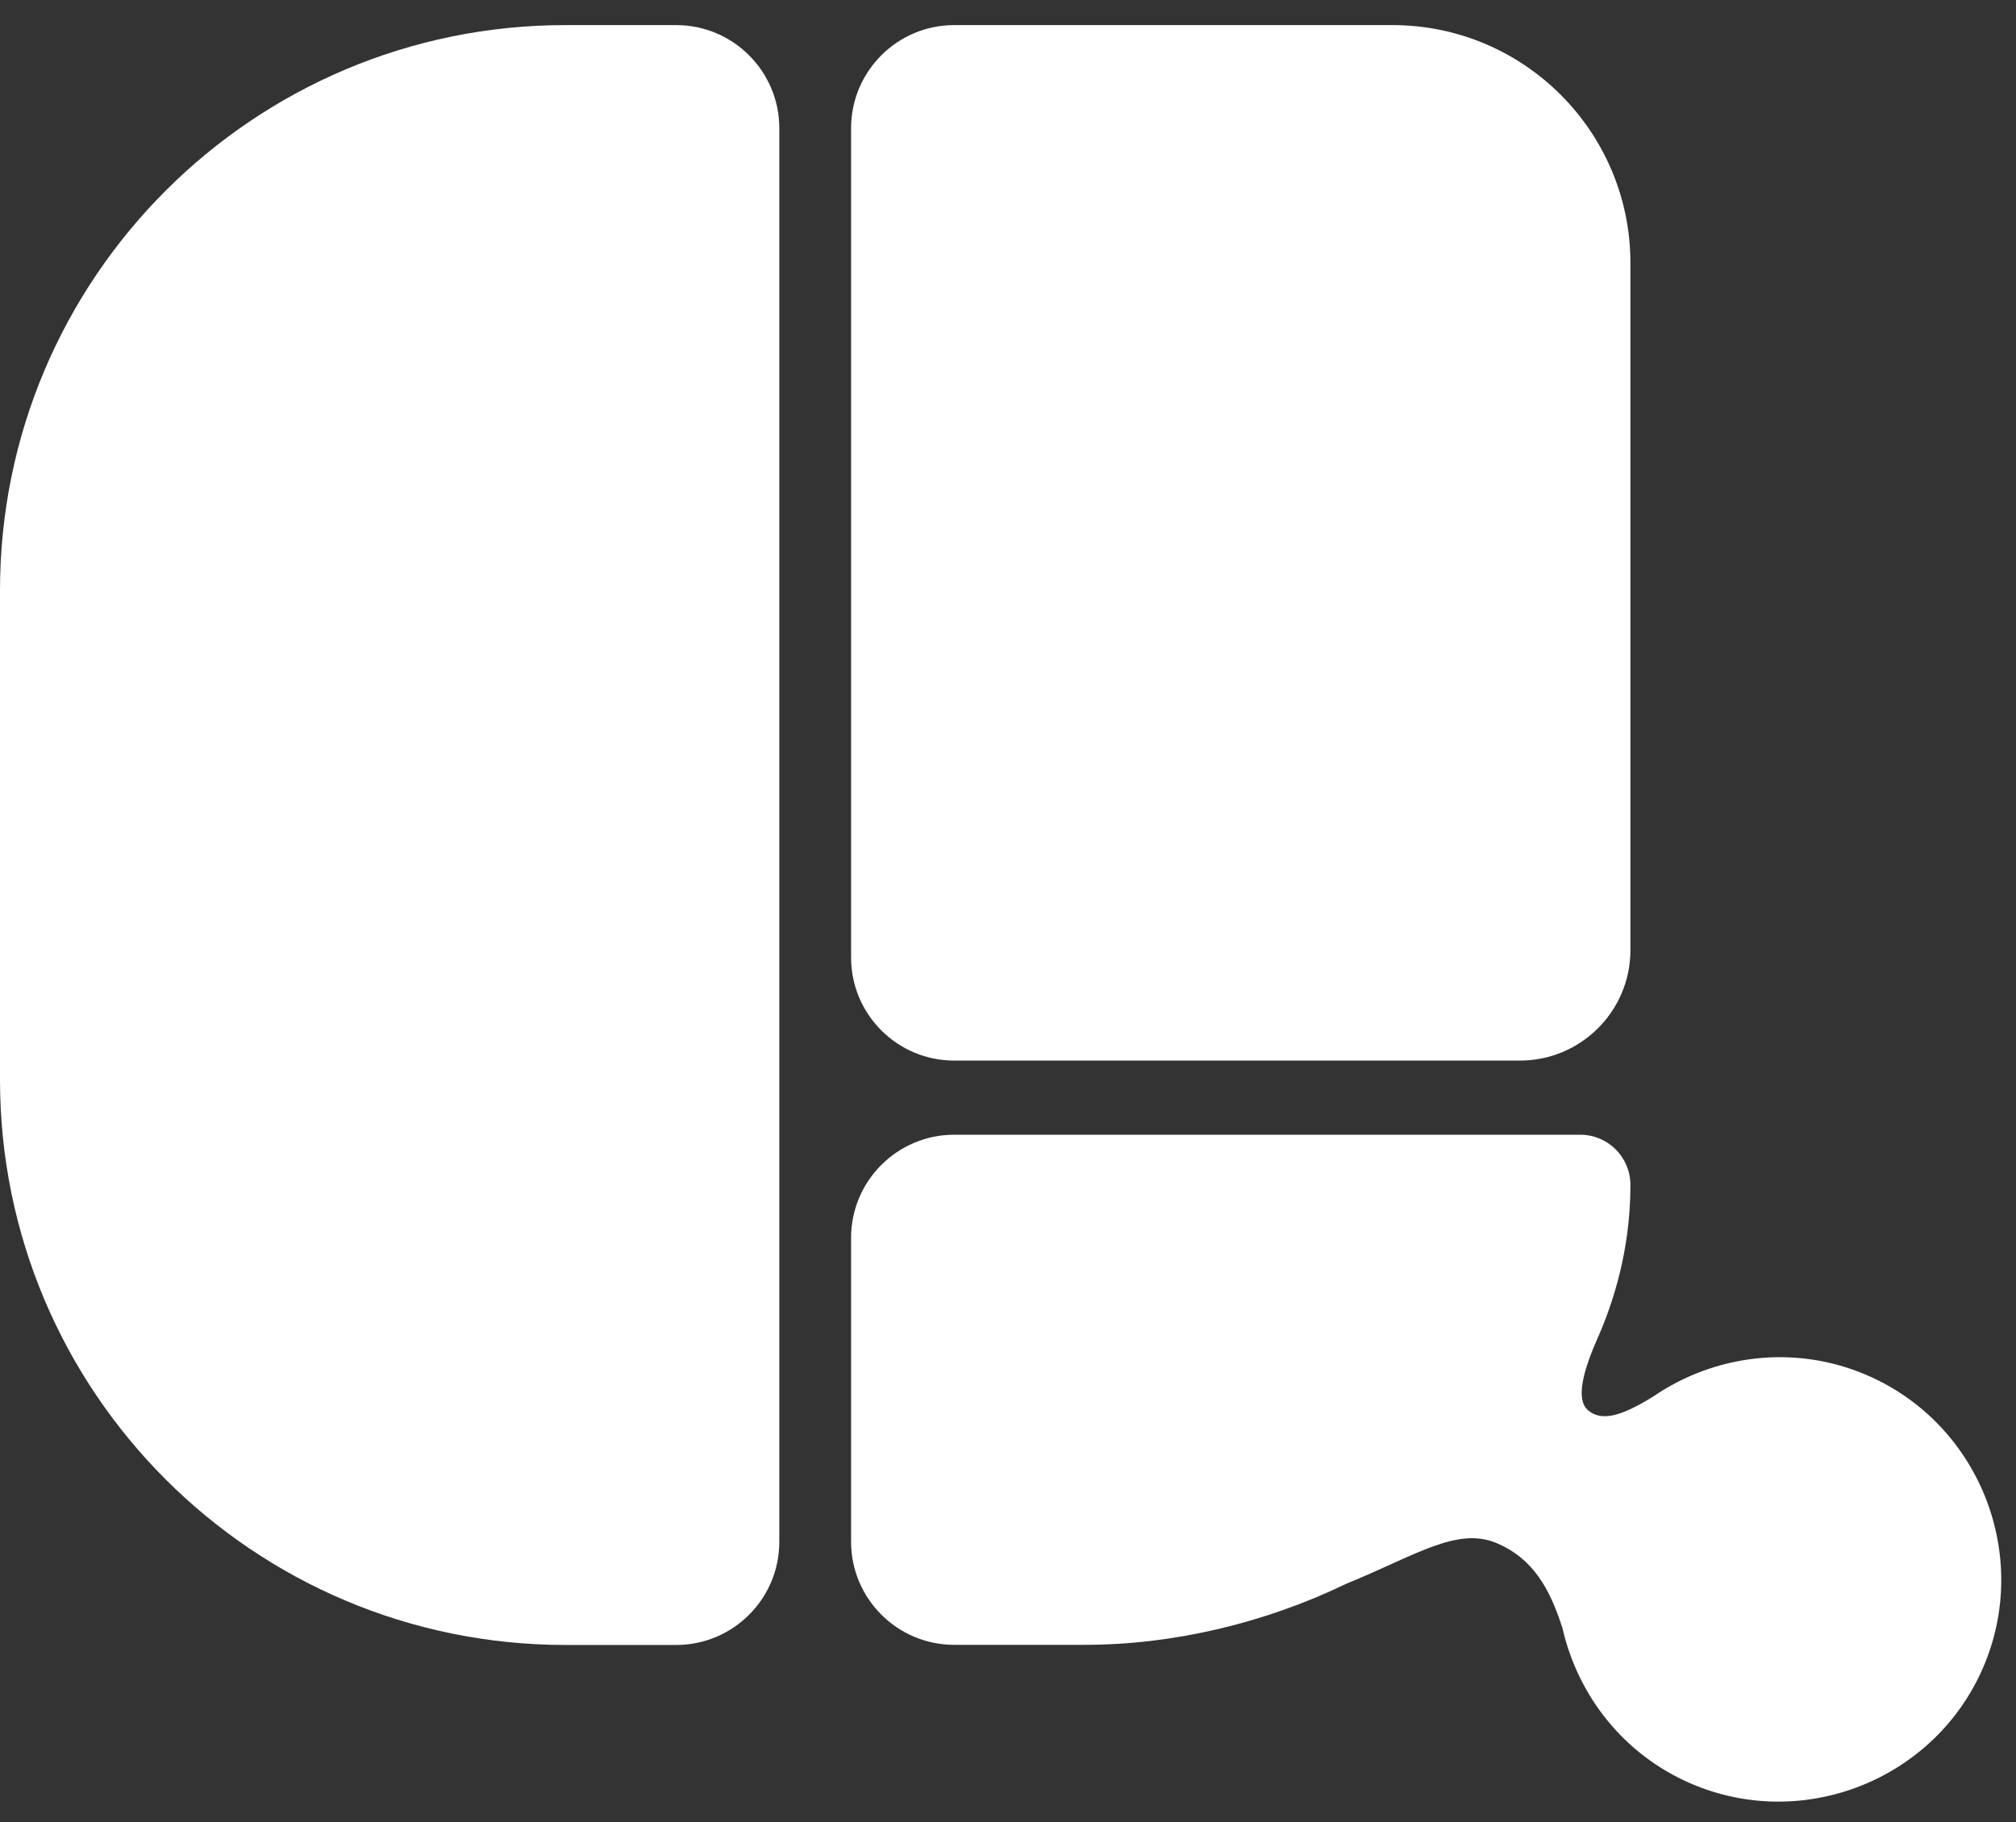
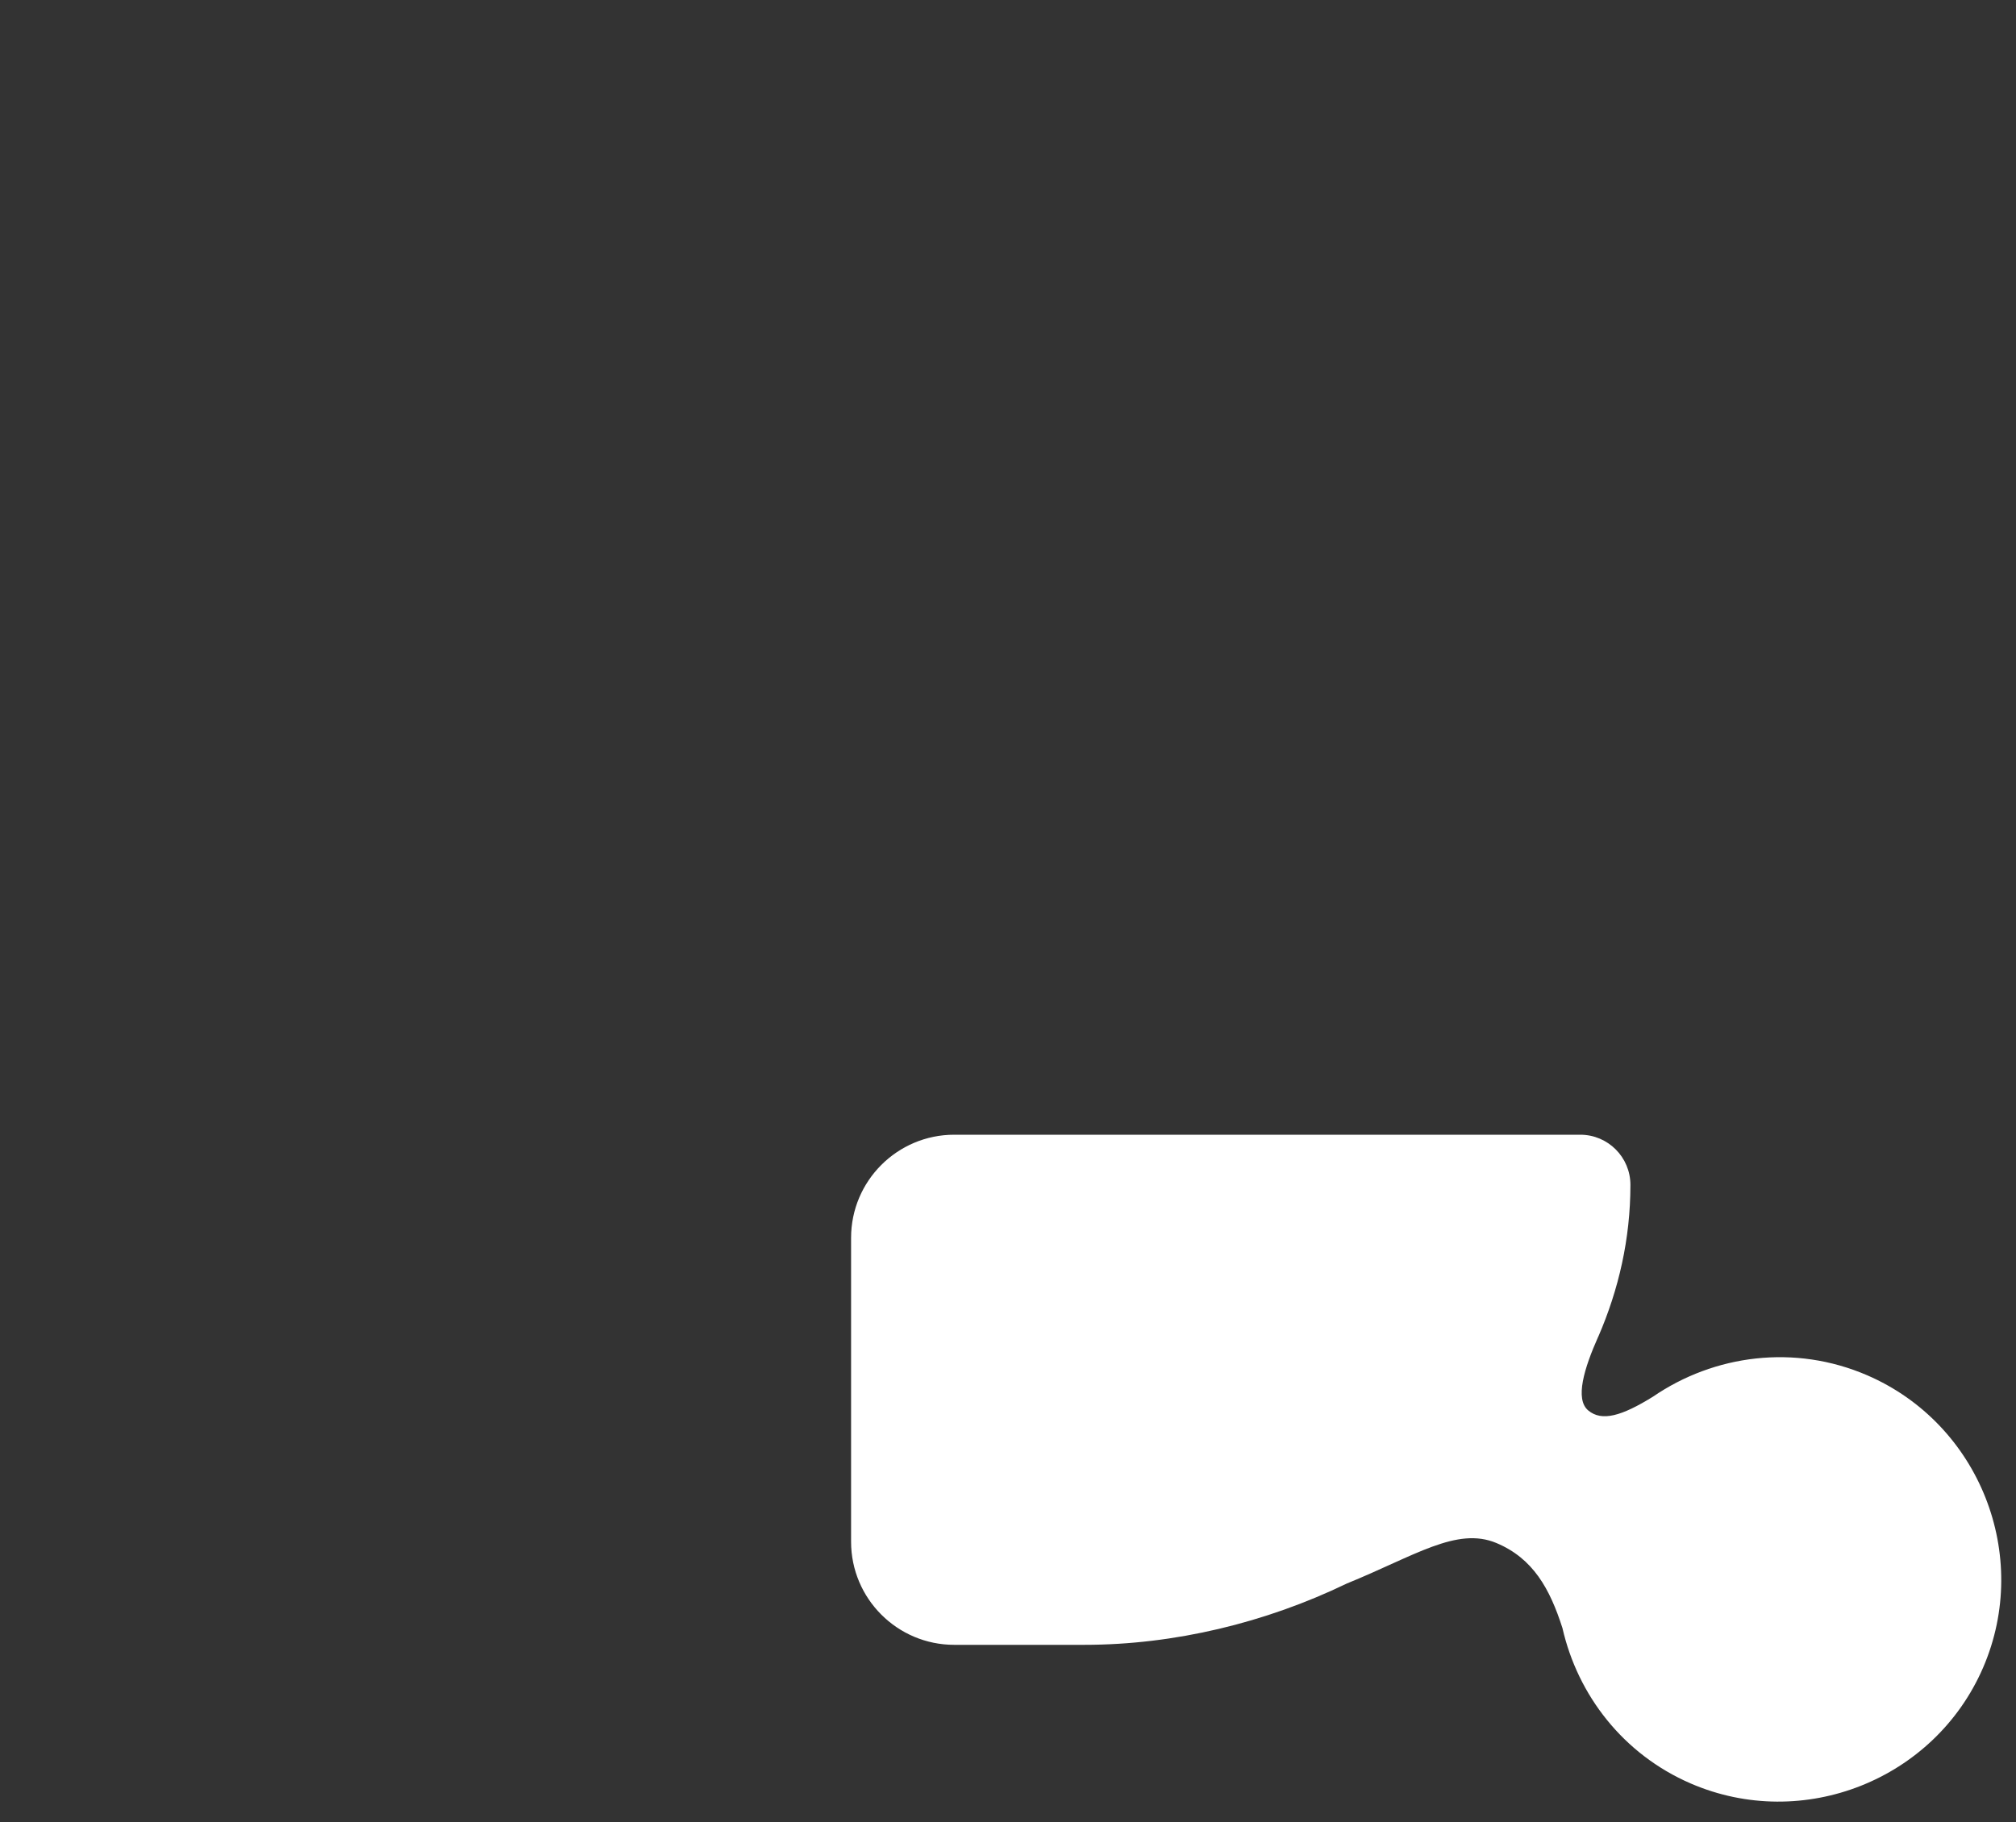
<svg xmlns="http://www.w3.org/2000/svg" width="73" height="66" viewBox="0 0 73 66" fill="none">
  <rect x="0" y="0" width="73" height="66" fill="#333333" stroke="none" />
-   <path d="M34.553 38.414H55.036C57.244 38.414 59.038 36.621 59.038 34.413V9.527C59.038 4.768 55.179 0.909 50.42 0.909H34.553C32.492 0.909 30.818 2.583 30.818 4.644V34.68C30.818 36.74 32.492 38.414 34.553 38.414Z" fill="#ffffff" />
-   <path d="M24.485 0.909H20.474C9.166 0.909 0 10.081 0 21.388V39.101C0 50.413 9.166 59.58 20.479 59.58H24.485C26.545 59.58 28.219 57.906 28.219 55.846V4.644C28.219 2.583 26.545 0.909 24.485 0.909Z" fill="#ffffff" />
  <path d="M57.874 48.415C58.613 46.712 59.038 44.871 59.038 42.916C59.038 41.915 58.227 41.099 57.221 41.099H34.553C32.492 41.099 30.818 42.773 30.818 44.833V55.841C30.818 57.901 32.492 59.575 34.553 59.575H39.265C42.517 59.575 45.822 58.778 48.774 57.352C51.235 56.351 52.752 55.287 54.187 55.888C55.513 56.446 56.119 57.538 56.577 58.969C57.13 61.397 58.775 63.538 61.222 64.597C65.285 66.352 70.049 64.468 71.809 60.4C73.564 56.337 71.681 51.572 67.612 49.812C64.985 48.677 62.071 49.068 59.858 50.585C58.718 51.291 58.003 51.496 57.511 51.086C57.02 50.676 57.364 49.555 57.874 48.41V48.415Z" fill="#ffffff" />
</svg>